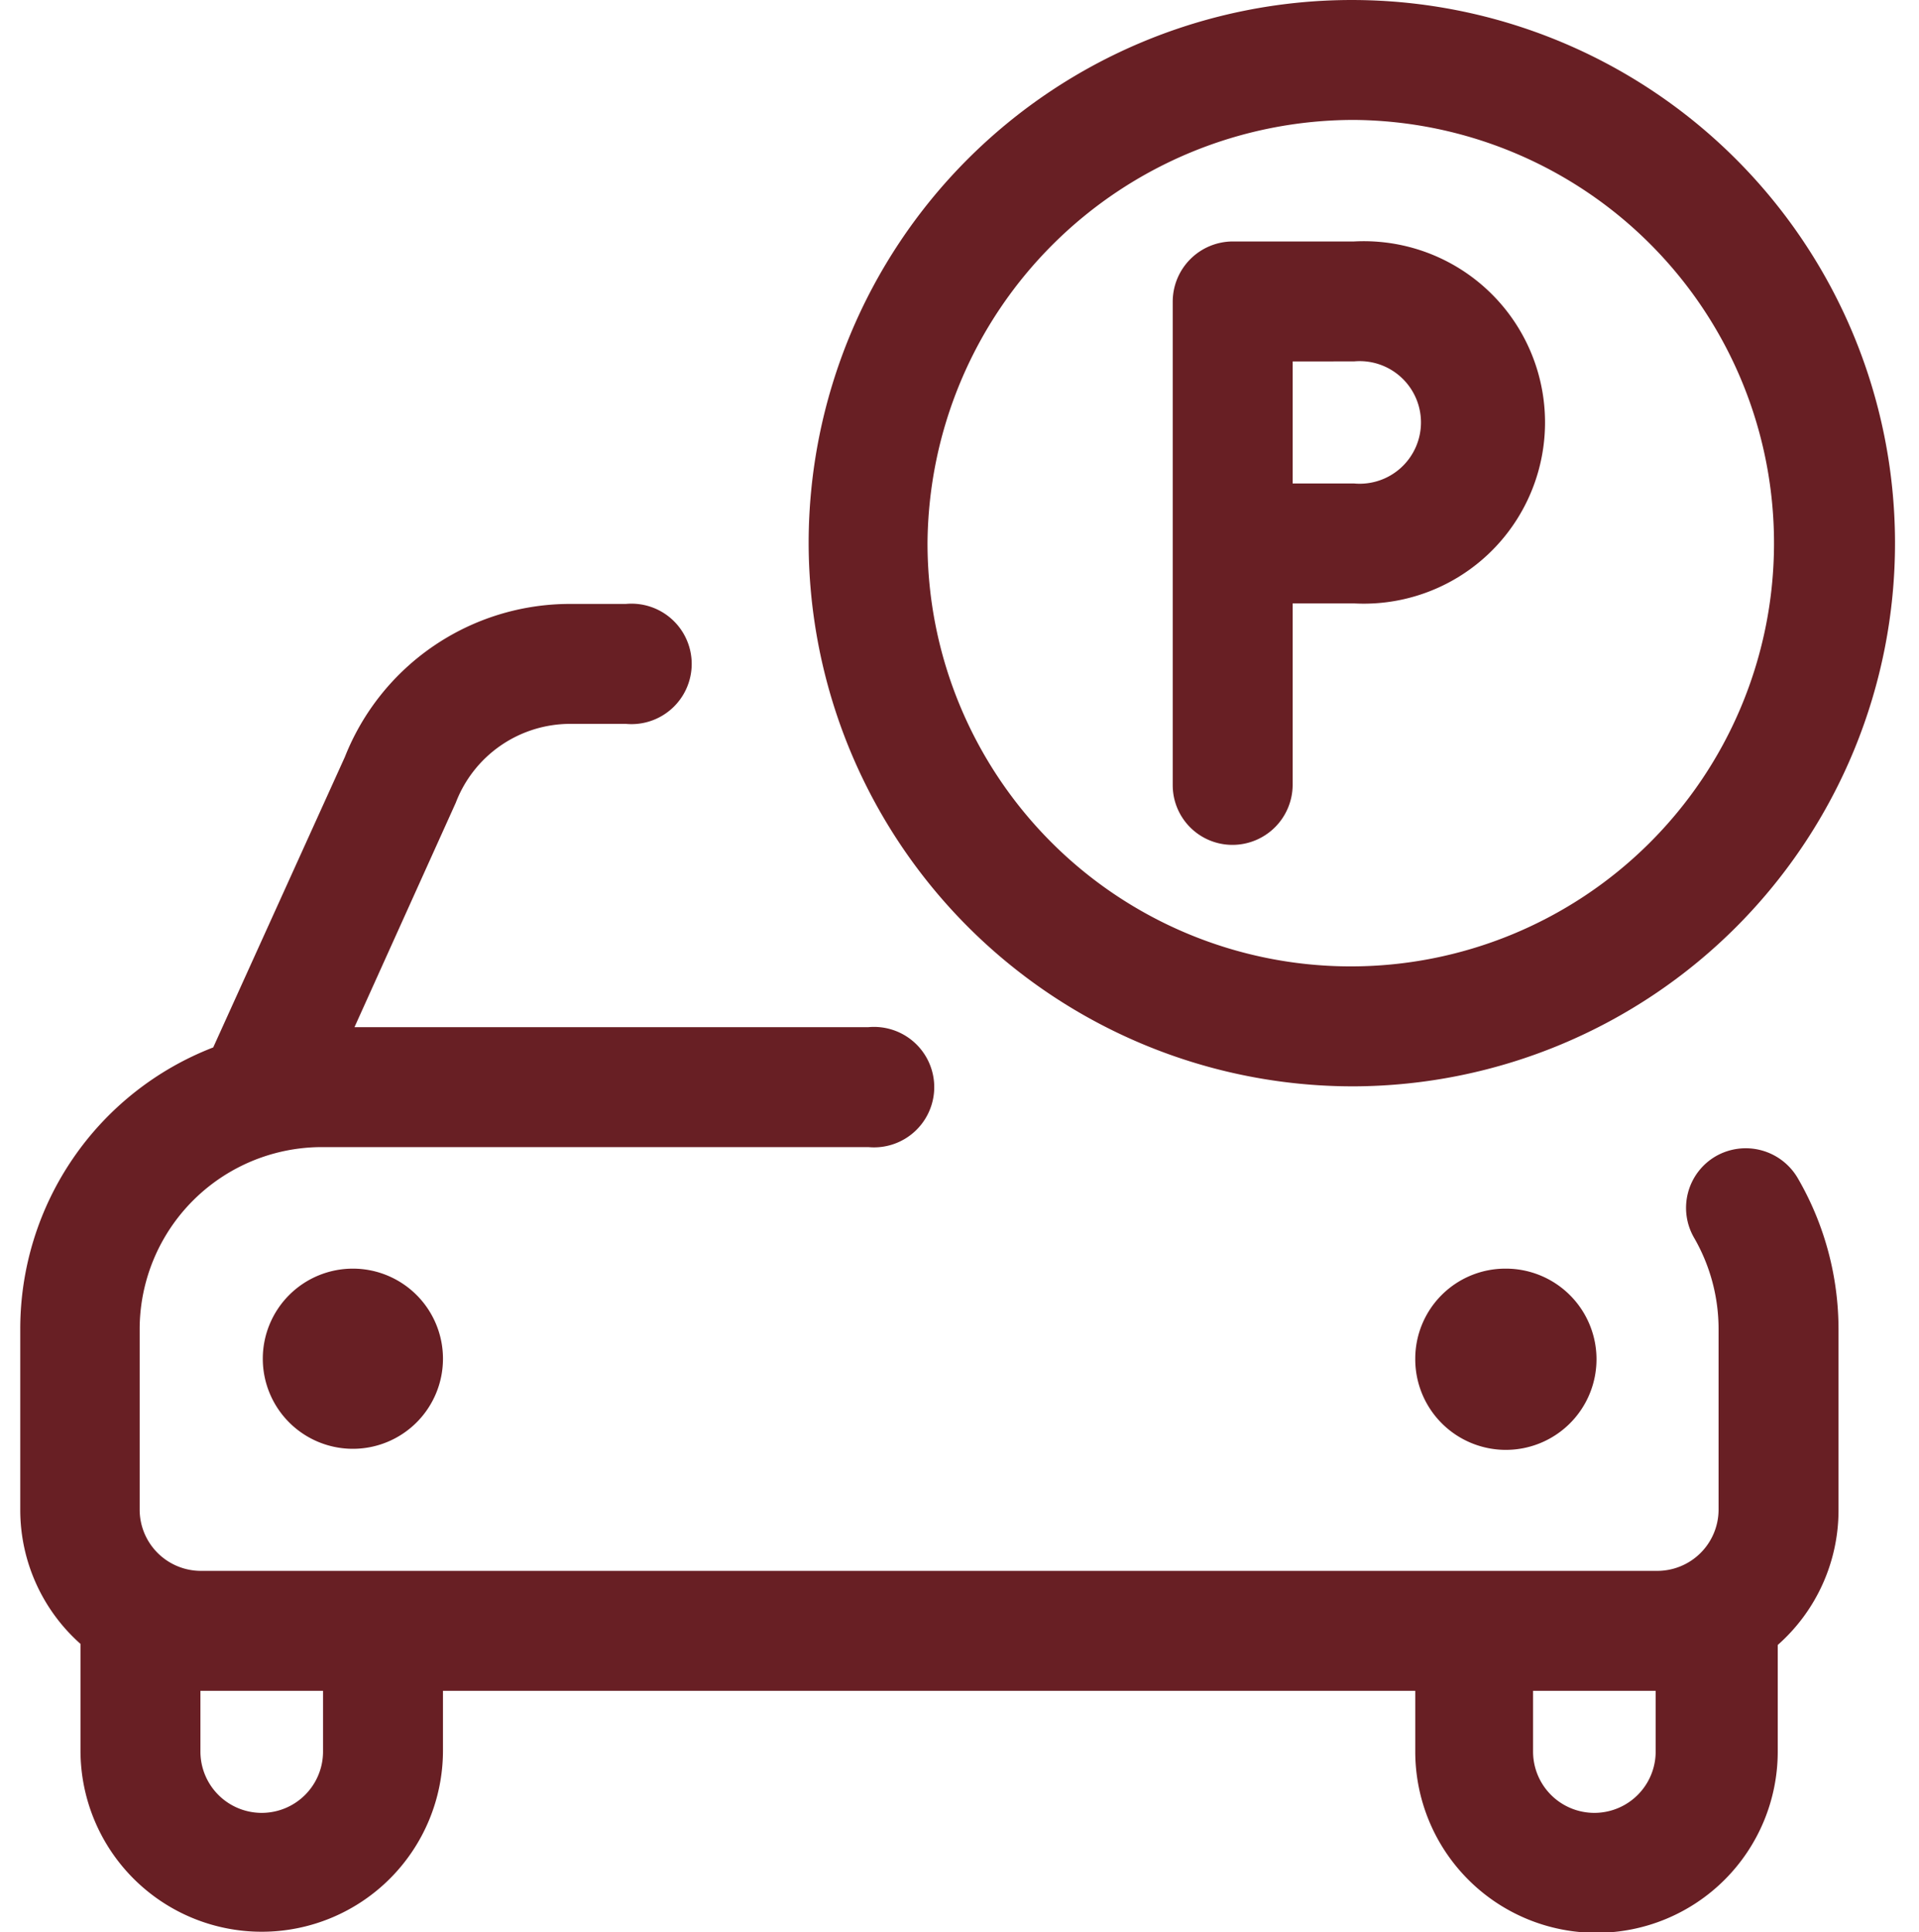
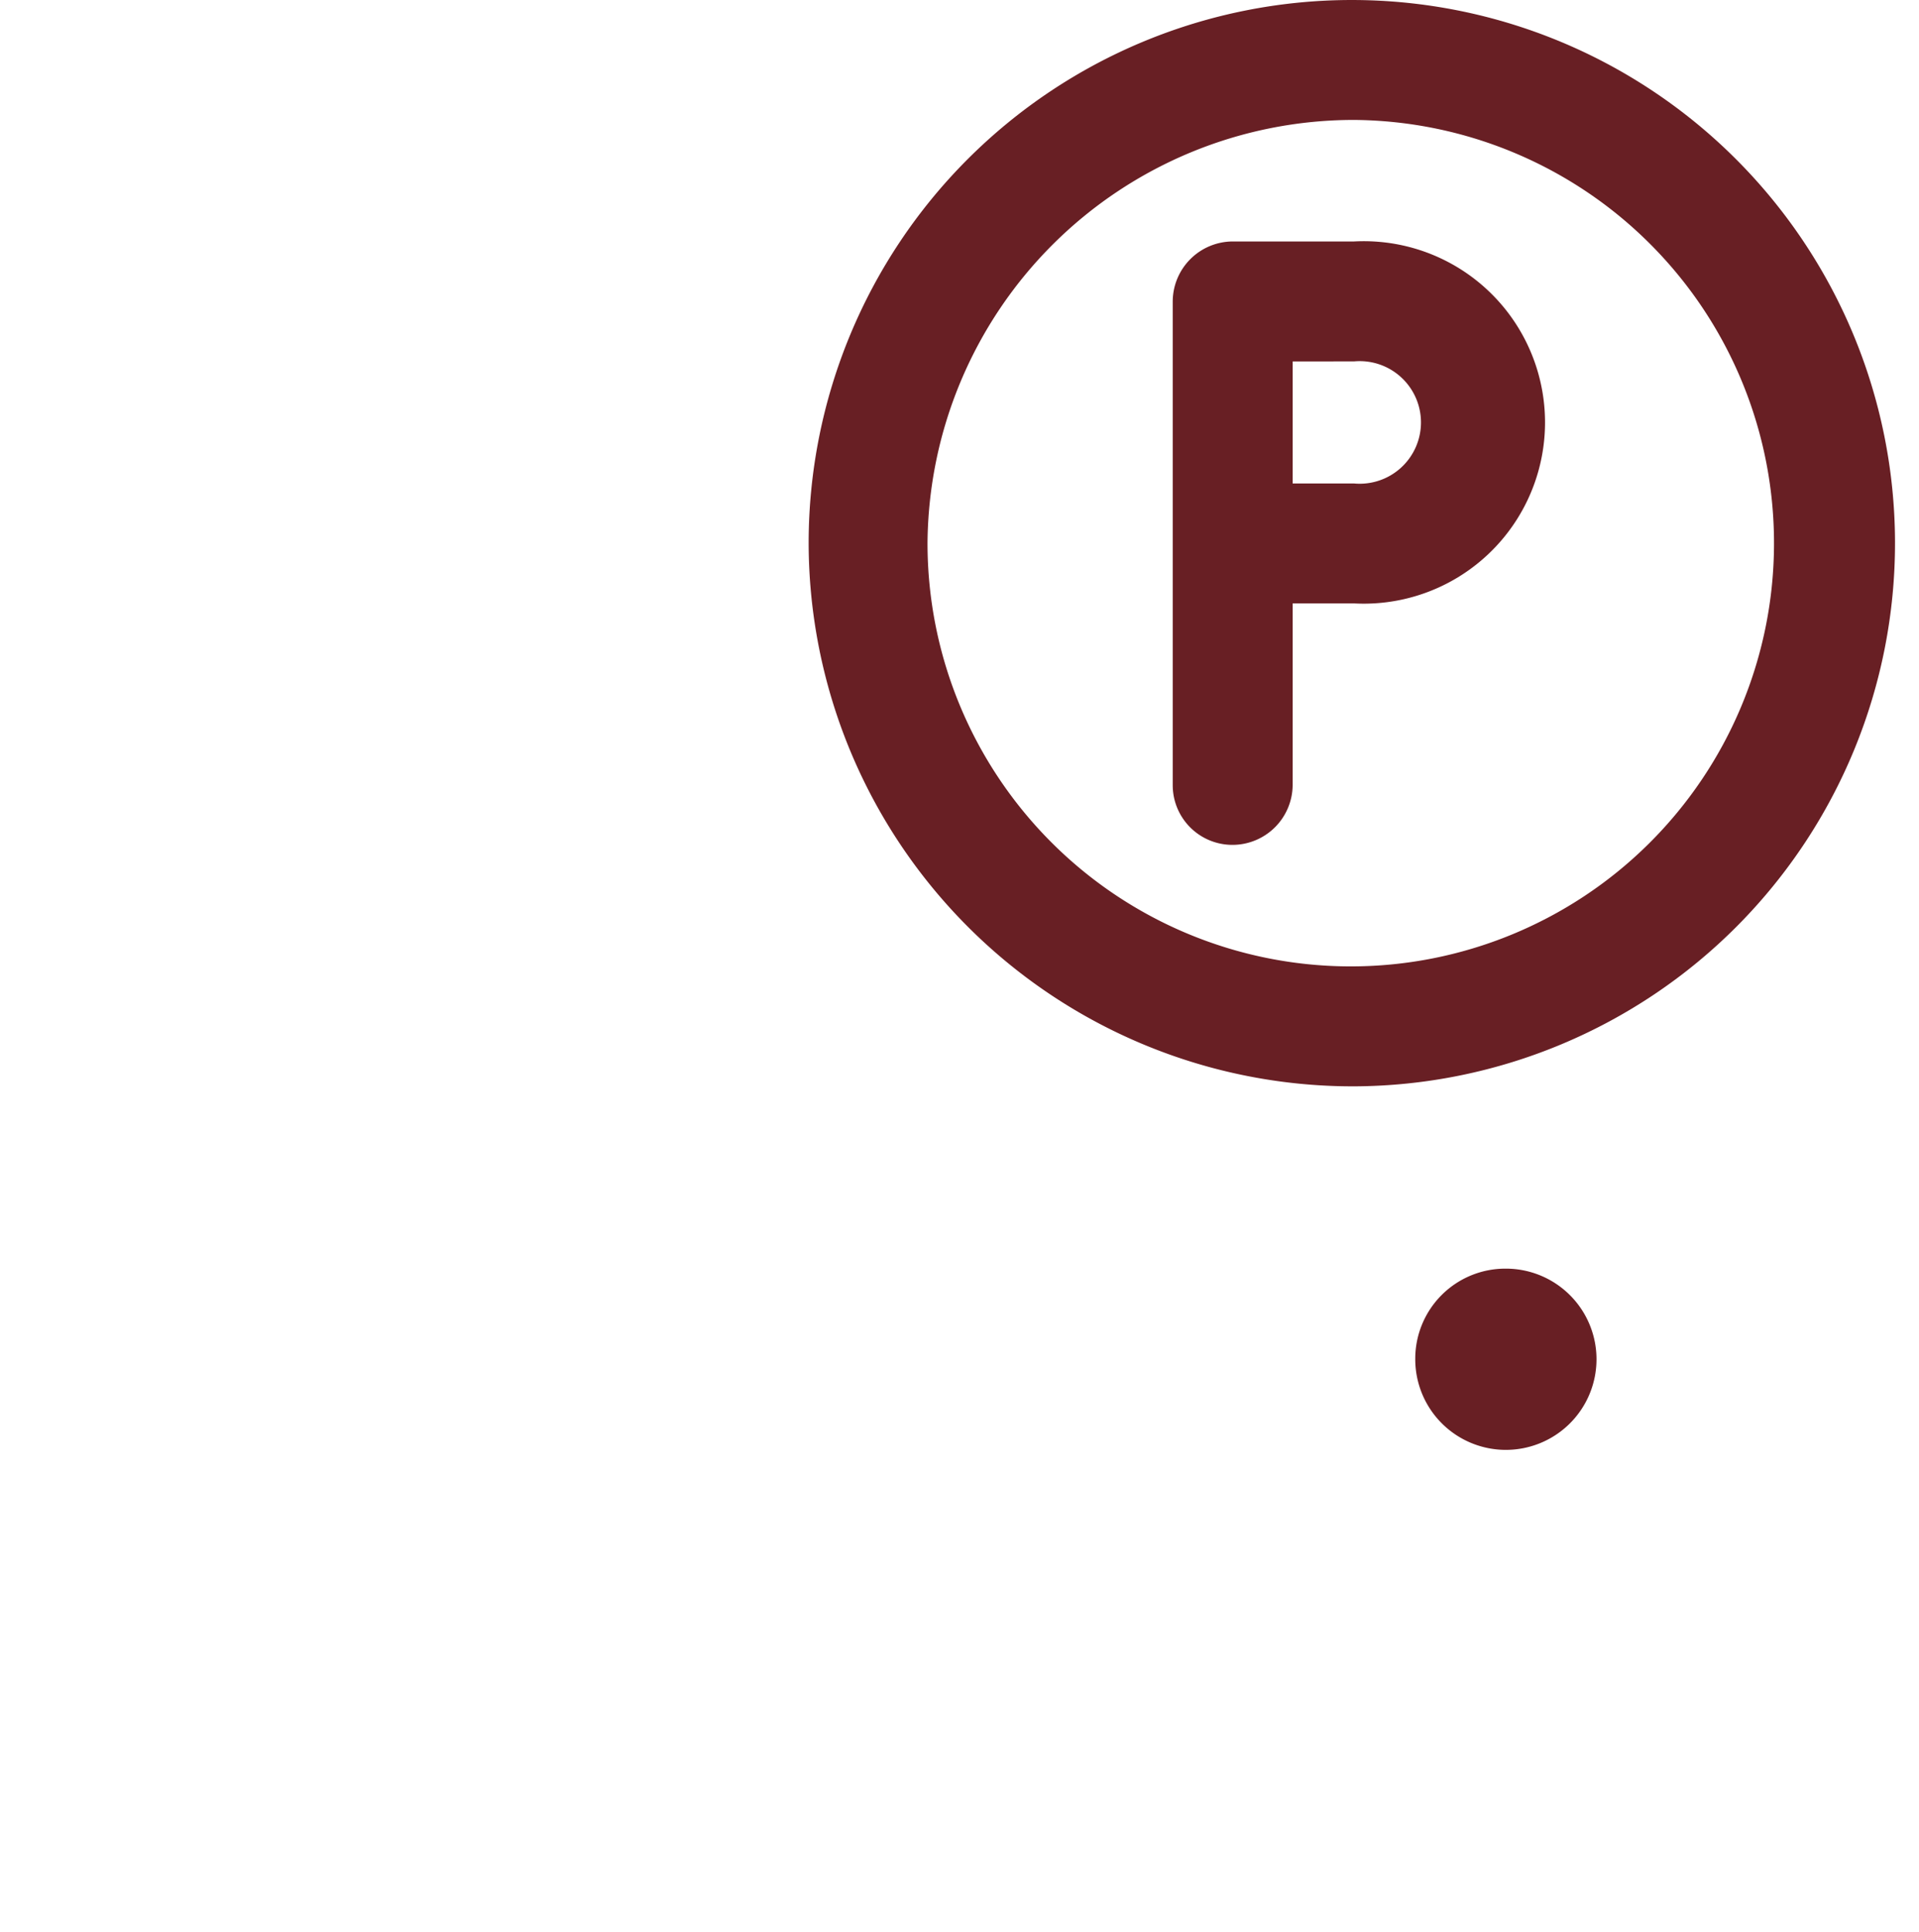
<svg xmlns="http://www.w3.org/2000/svg" width="36" height="36.25" viewBox="0 0 36 36.25">
  <title>Recurso 18</title>
  <rect y="0.12" width="36" height="36" style="fill:none" />
  <path d="M25.4,20.38A10.19,10.19,0,1,0,15.17,10.19,10.21,10.21,0,0,0,25.4,20.38Zm0-18.13a7.94,7.94,0,1,1-8,7.94A8,8,0,0,1,25.4,2.25Z" style="fill:#681F24" />
  <path d="M23.12,15.85a1.13,1.13,0,0,0,1.13-1.12V11.32H25.4a3.4,3.4,0,1,0,0-6.79H23.12A1.13,1.13,0,0,0,22,5.66v9.07A1.12,1.12,0,0,0,23.12,15.85Zm1.13-9.07H25.4a1.15,1.15,0,1,1,0,2.29H24.25Z" style="fill:#681F24" />
  <path d="M26.55,25.49a1.7,1.7,0,1,0,1.69-1.69A1.69,1.69,0,0,0,26.55,25.49Z" style="fill:#681F24" />
-   <path d="M4.93,25.49A1.69,1.69,0,1,0,6.62,23.8,1.69,1.69,0,0,0,4.93,25.49Z" style="fill:#681F24" />
-   <path d="M32.19,21.69a1.12,1.12,0,0,0-.41,1.53,3.42,3.42,0,0,1,.46,1.71v3.4a1.15,1.15,0,0,1-1.15,1.14H3.78a1.15,1.15,0,0,1-1.16-1.14v-3.4a3.42,3.42,0,0,1,3.43-3.41H16.29a1.13,1.13,0,1,0,0-2.25H6.65l1.9-4.21a2.3,2.3,0,0,1,2.14-1.48h1.05a1.13,1.13,0,1,0,0-2.25H10.69A4.54,4.54,0,0,0,6.47,14.2L4,19.65A5.66,5.66,0,0,0,.38,24.93v3.4a3.36,3.36,0,0,0,1.13,2.51v2a3.4,3.4,0,0,0,6.8,0V31.72H26.55v1.14a3.4,3.4,0,0,0,6.8,0v-2a3.37,3.37,0,0,0,1.14-2.51v-3.4a5.65,5.65,0,0,0-.76-2.84A1.13,1.13,0,0,0,32.19,21.69ZM6.06,32.86a1.15,1.15,0,0,1-2.3,0V31.72h2.3Zm25,0a1.15,1.15,0,0,1-2.3,0V31.72h2.3Z" style="fill:#681F24" />
</svg>